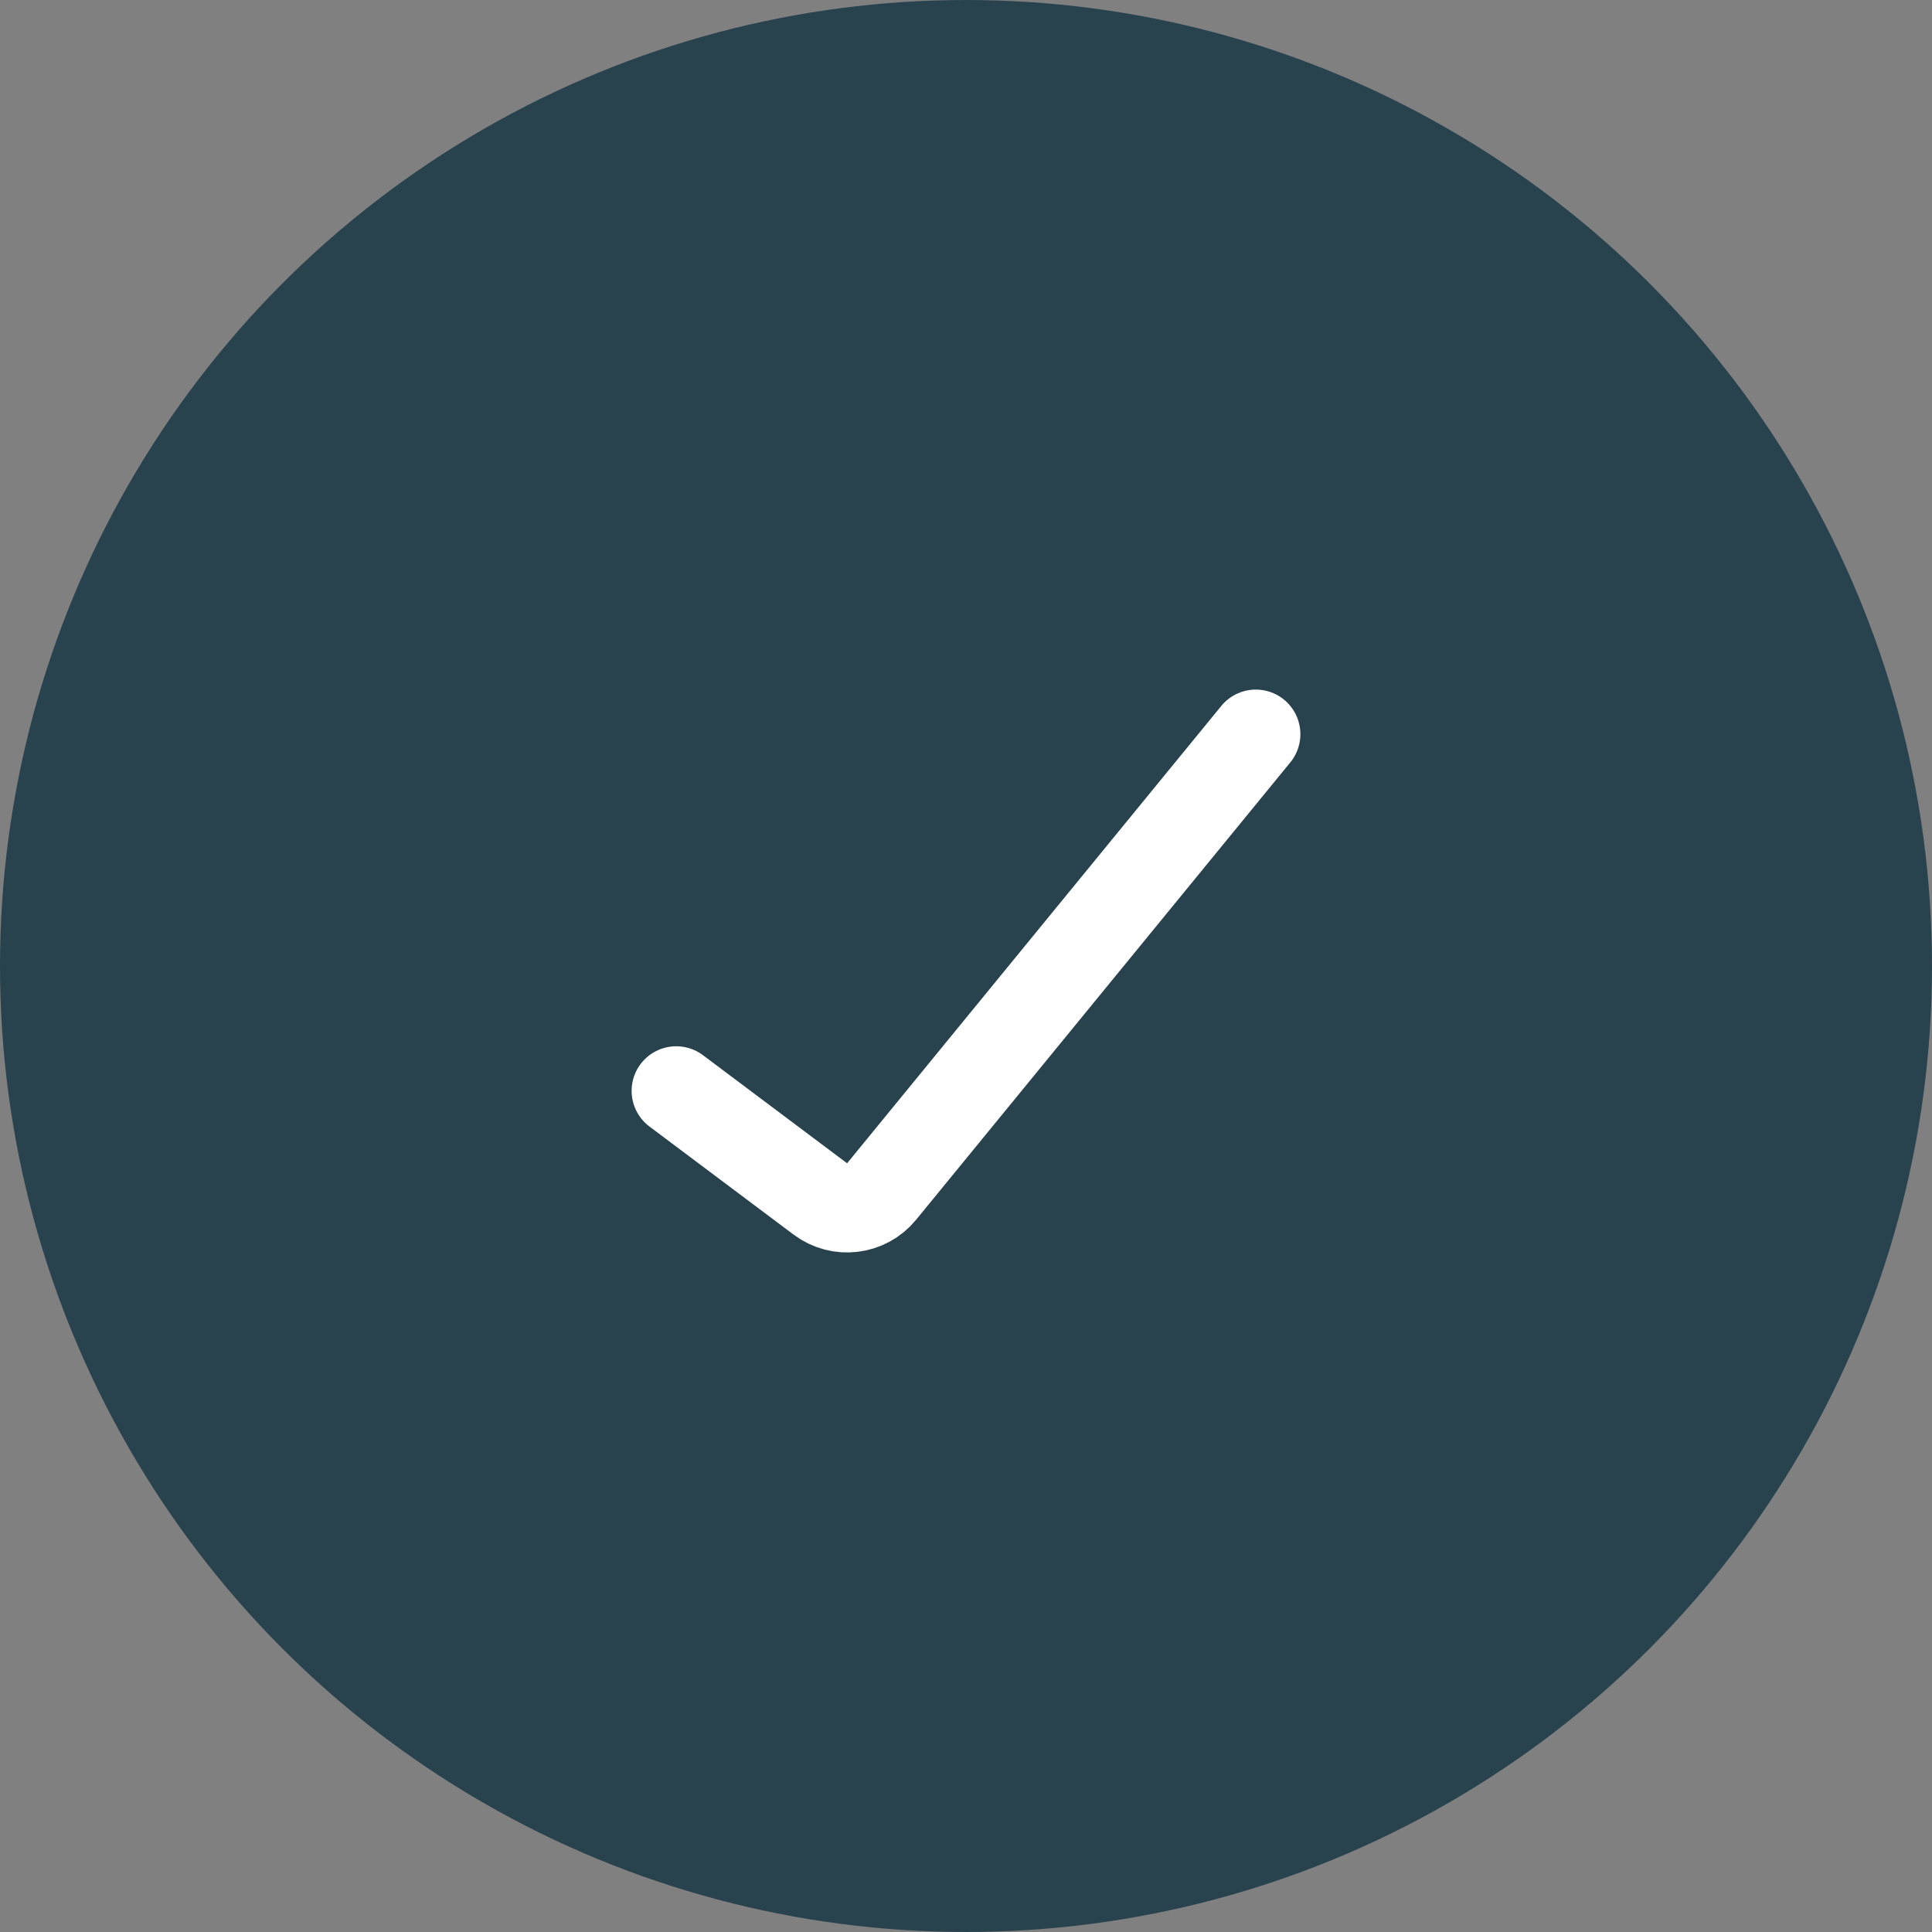
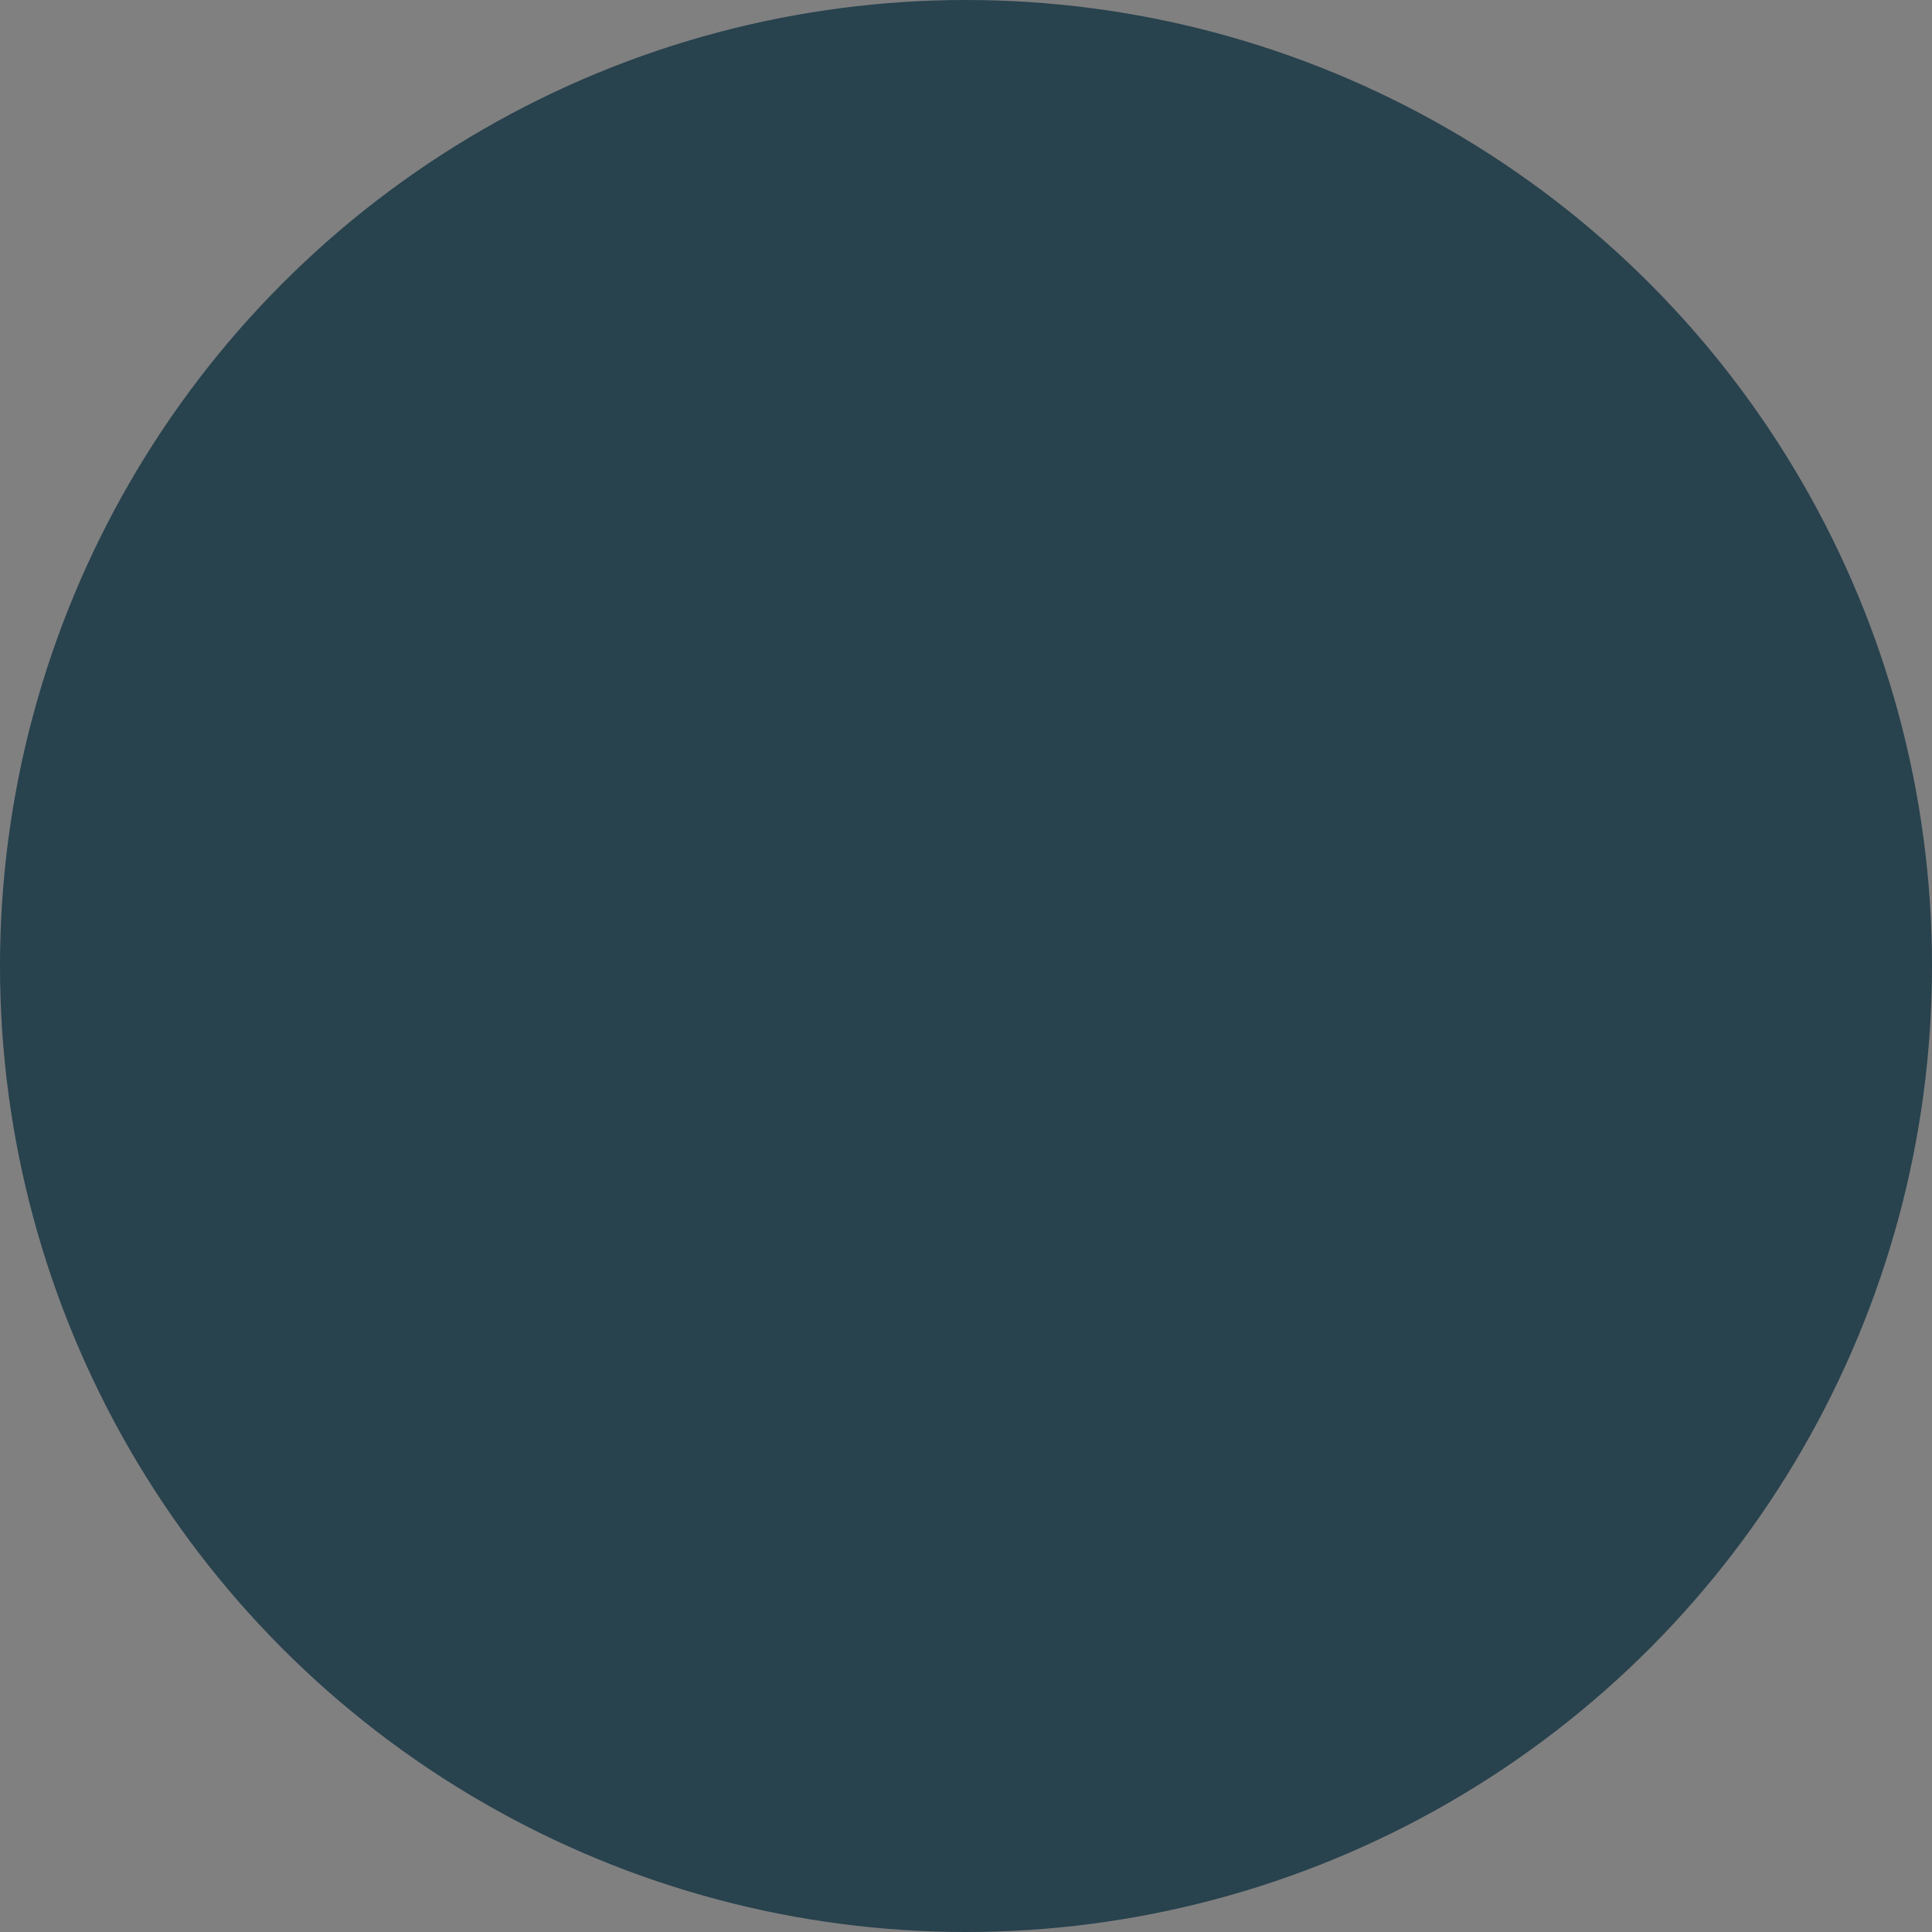
<svg xmlns="http://www.w3.org/2000/svg" width="100" height="100" viewBox="0 0 100 100" fill="none">
  <rect x="0" y="0" width="100" height="100" fill="#808080" stroke="none" />
  <circle cx="50" cy="50" r="50" fill="#28424E" />
-   <path d="M35 56.462L42.461 62.057C43.45 62.799 44.849 62.63 45.632 61.672L65 38" stroke="white" stroke-width="4.615" stroke-linecap="round" />
</svg>